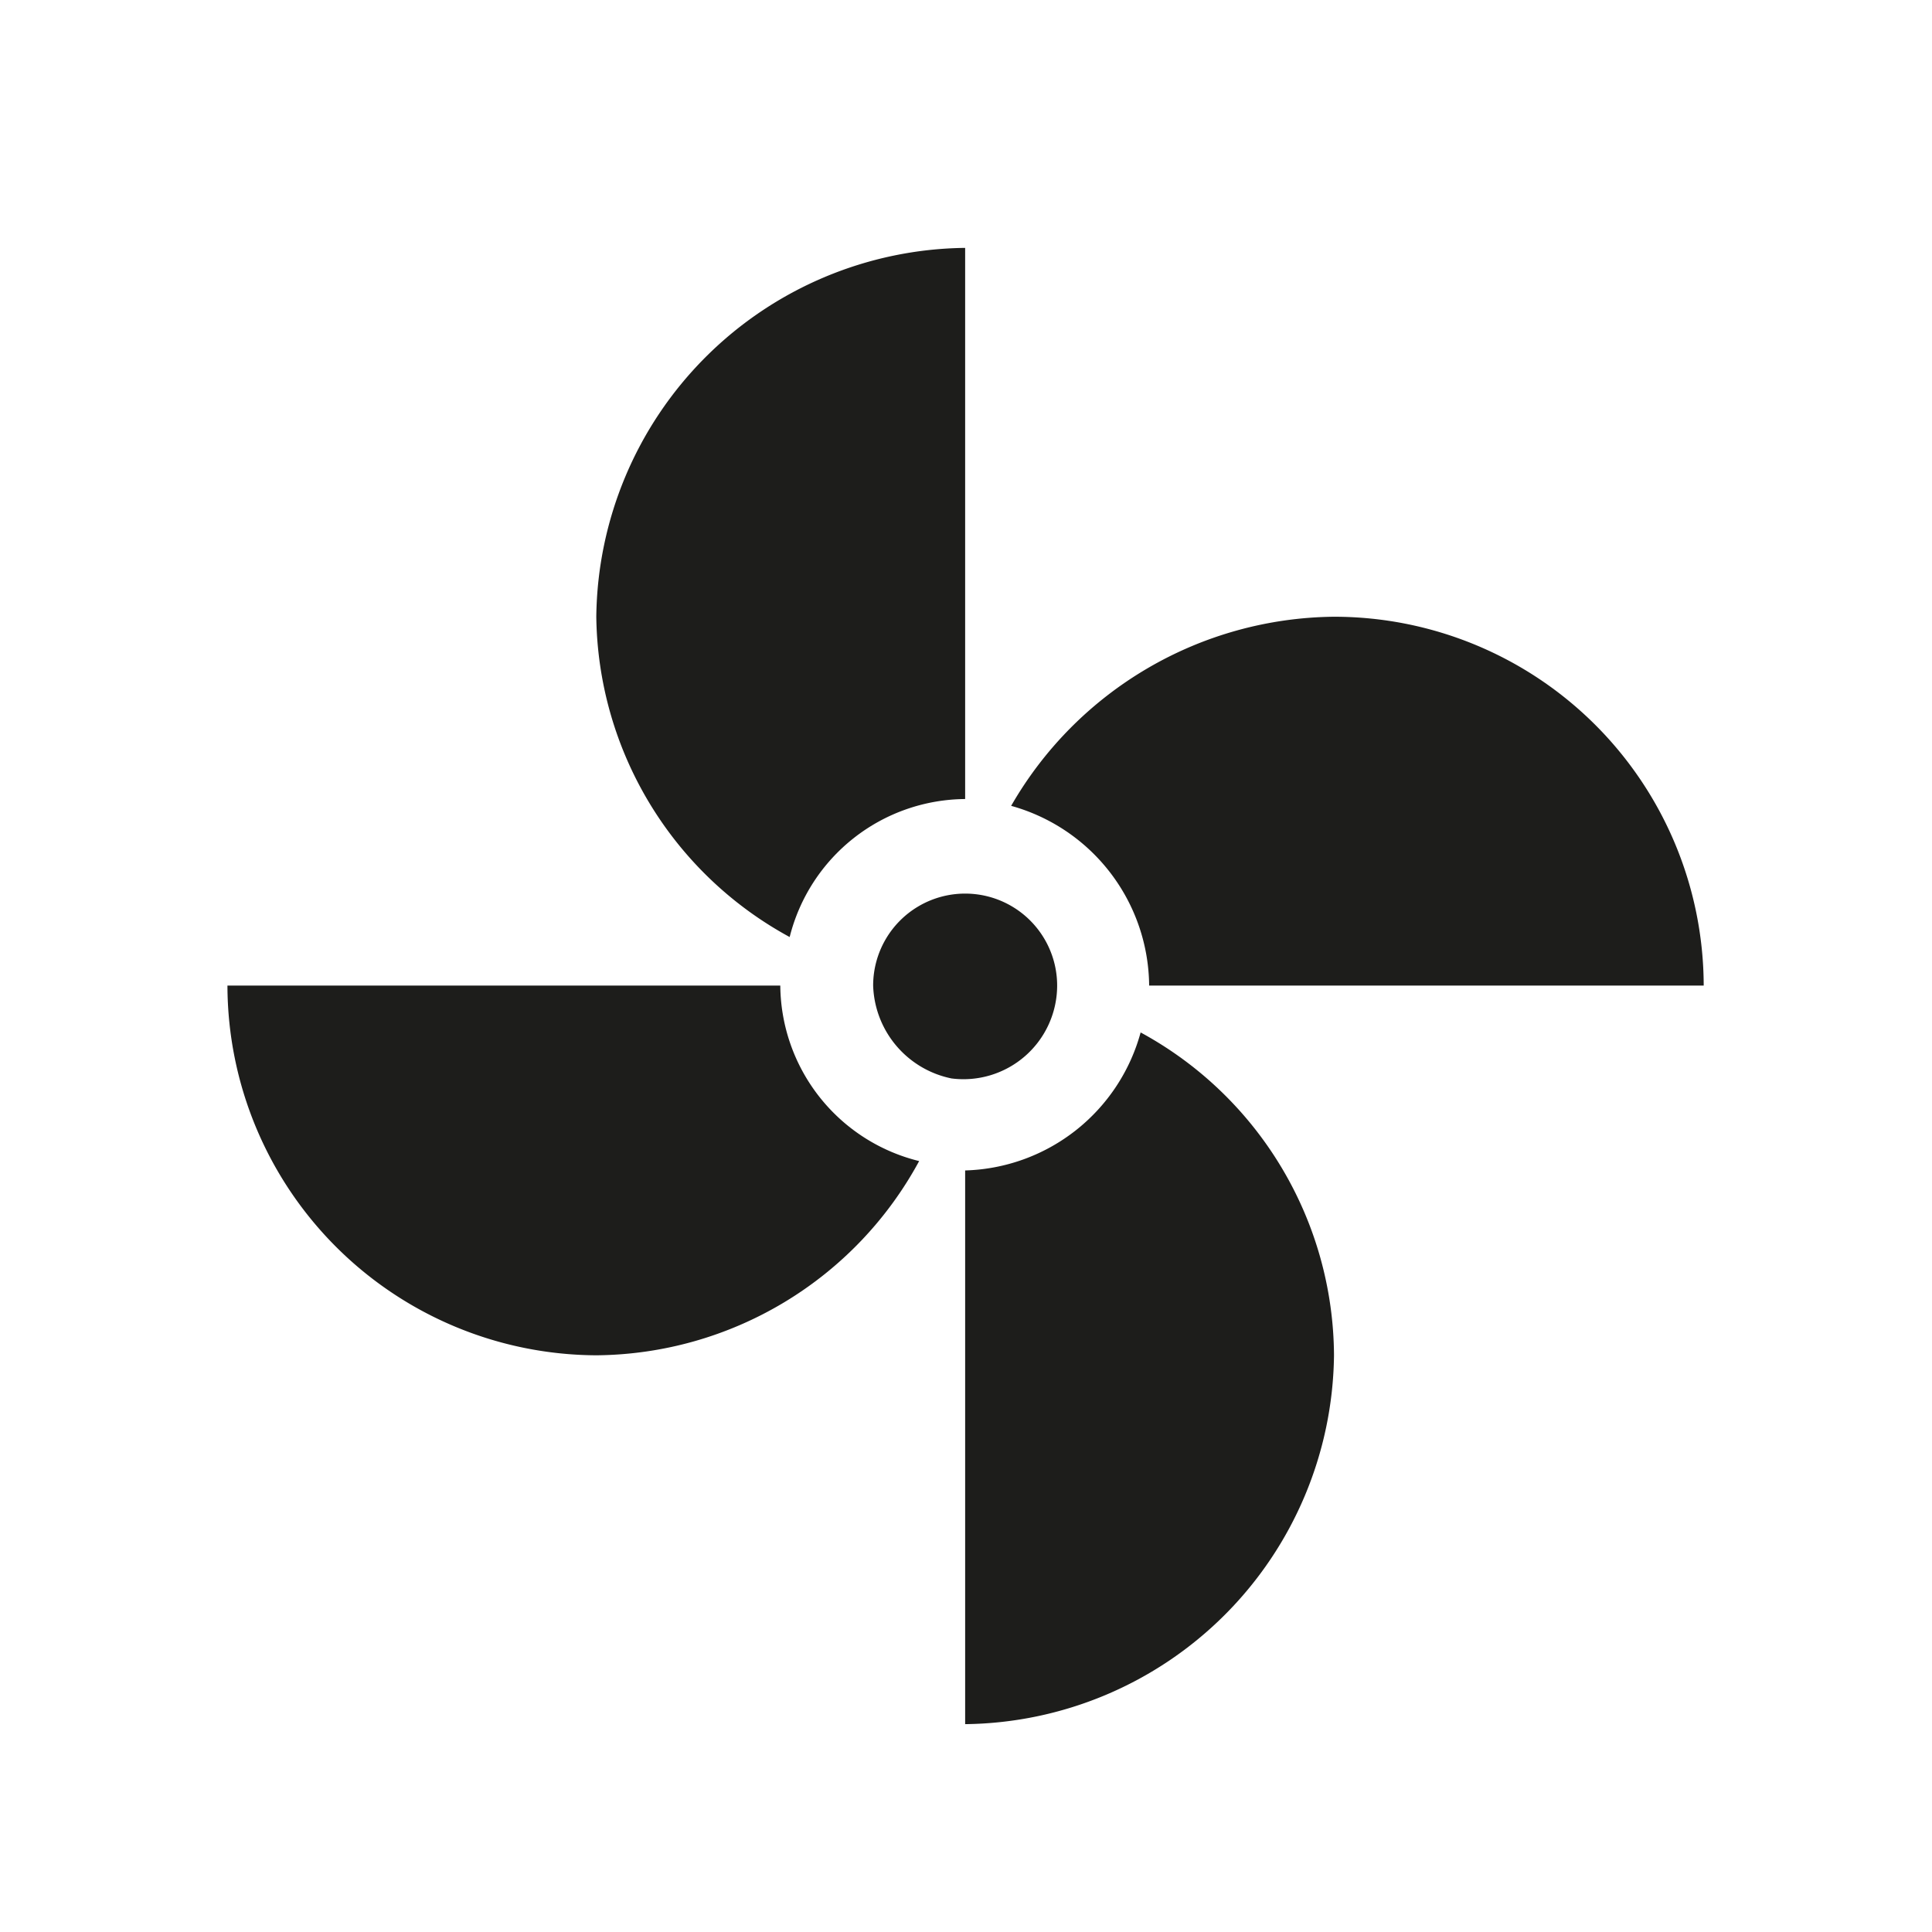
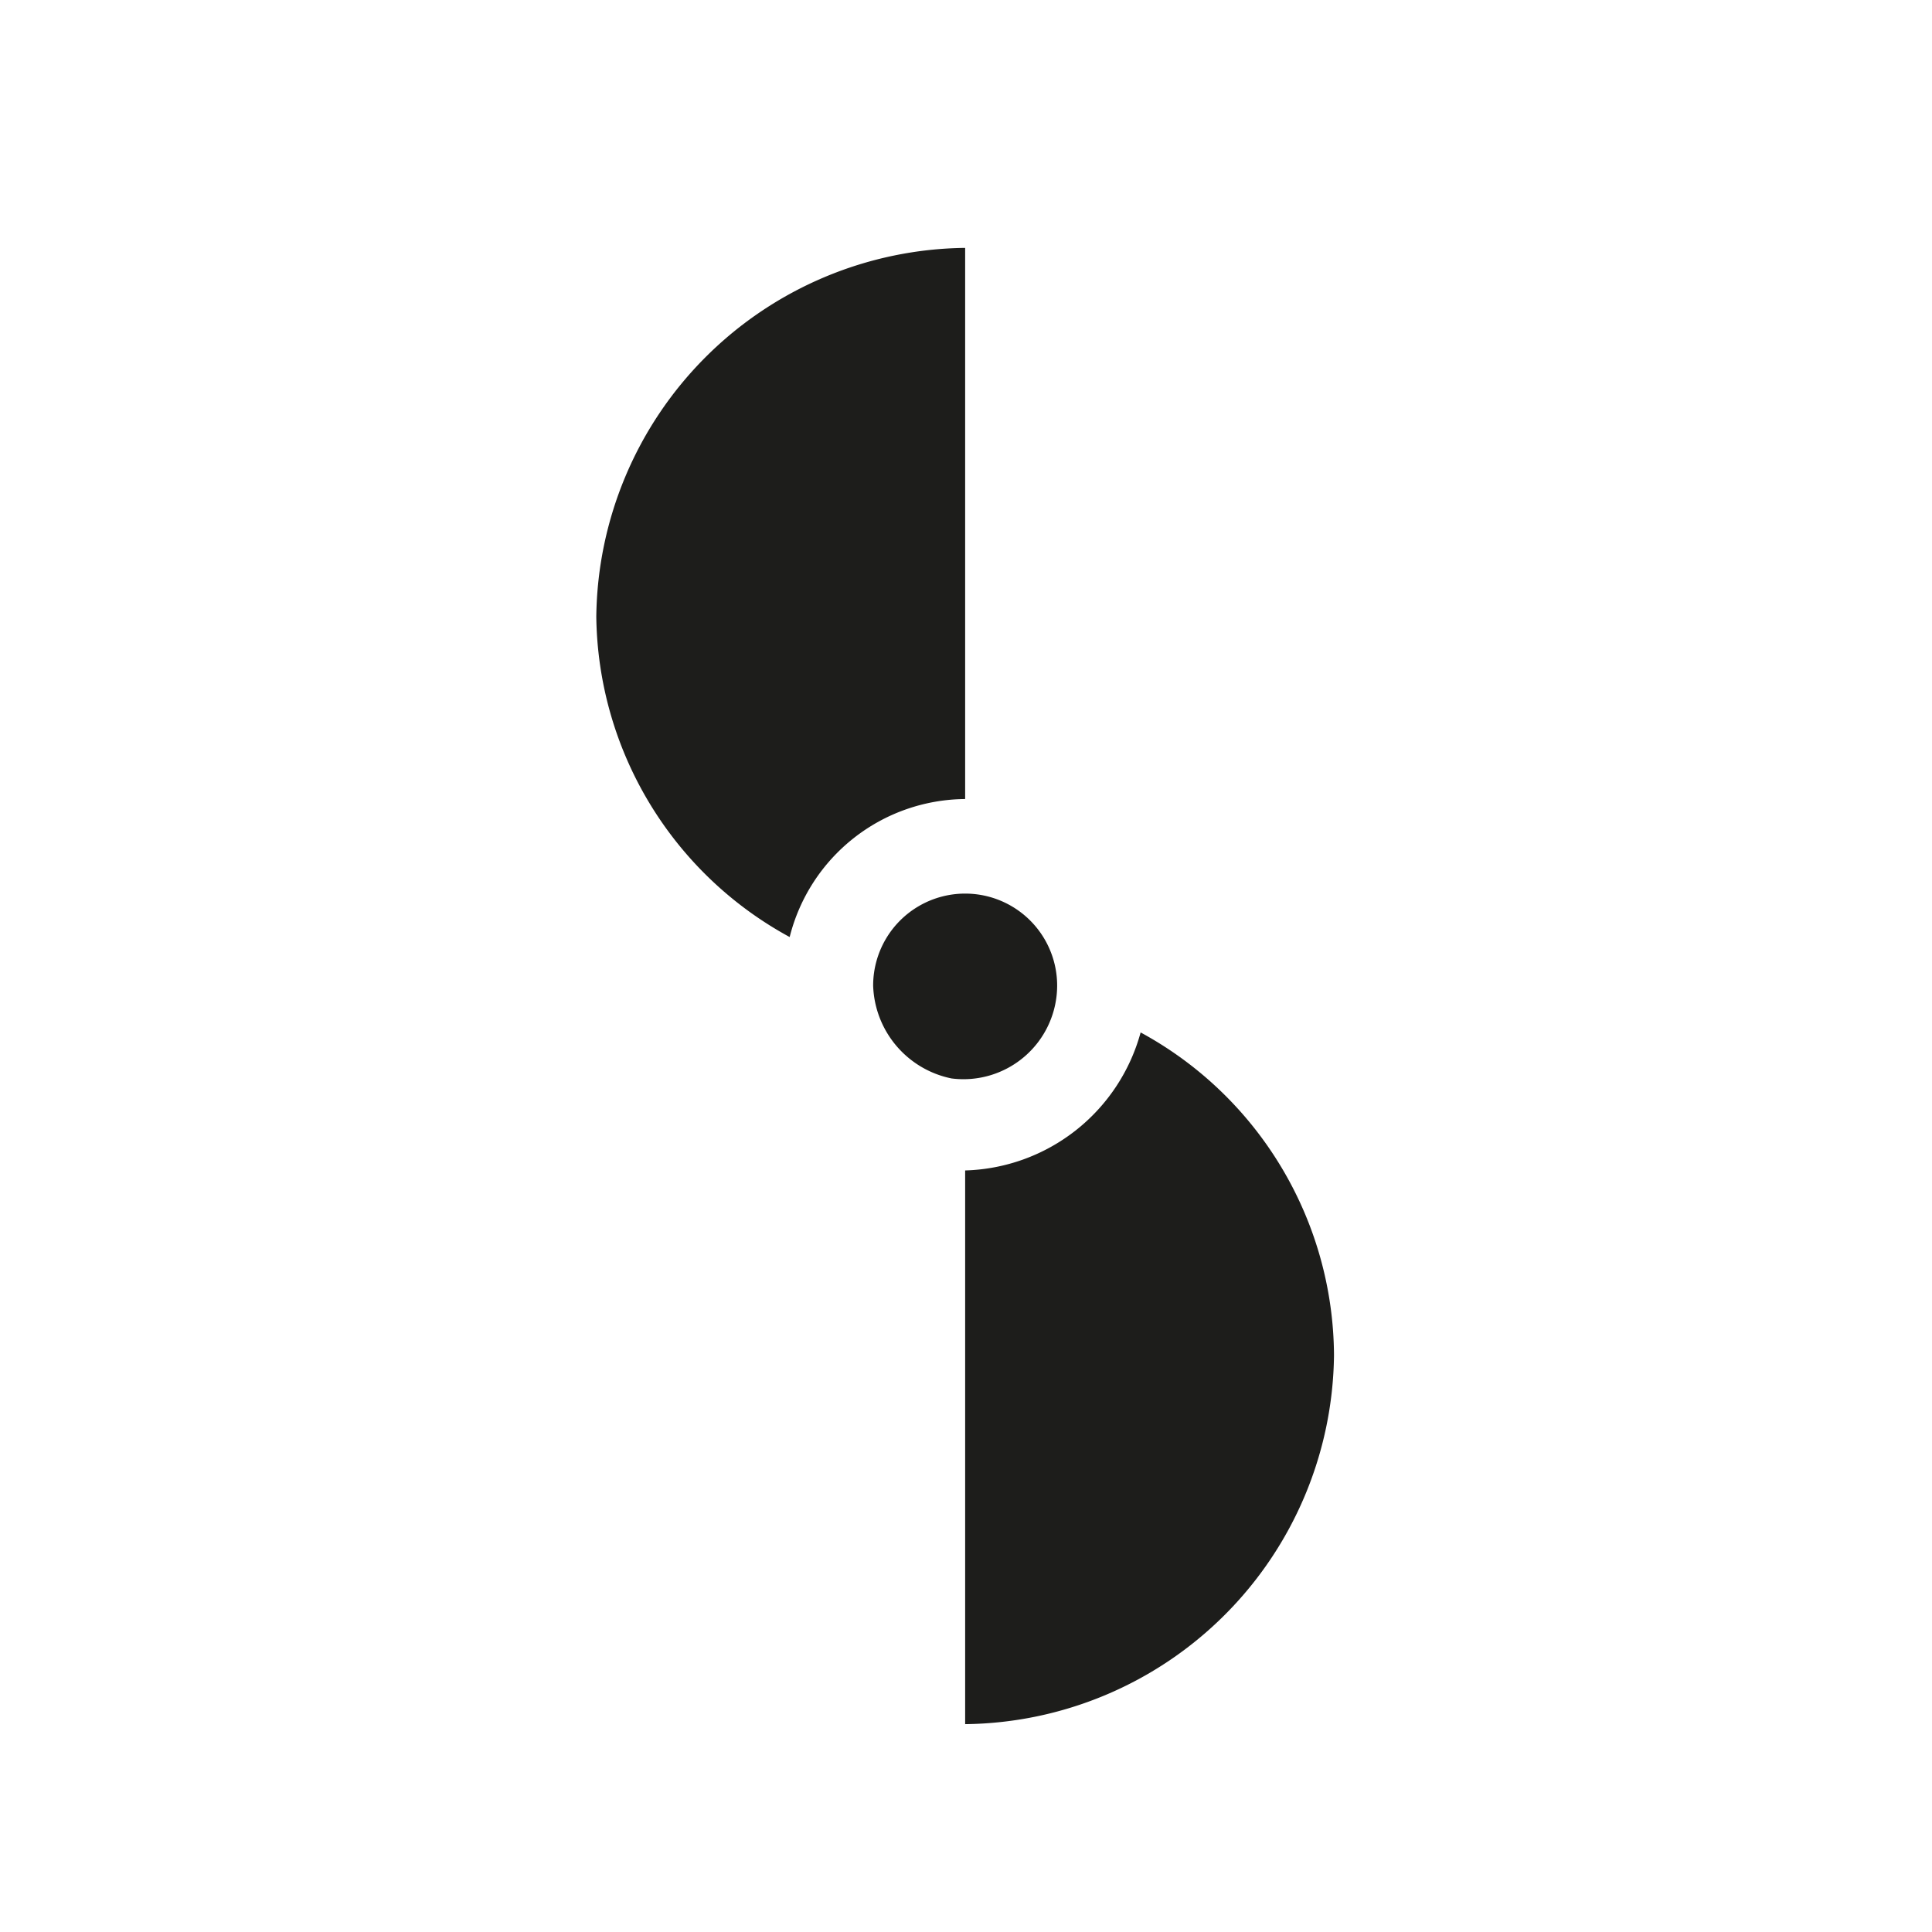
<svg xmlns="http://www.w3.org/2000/svg" width="30mm" height="30mm" viewBox="0 0 22.68 22.68">
  <defs>
    <style>.a{isolation:isolate;}.b{mix-blend-mode:multiply;}.c{fill:#1d1d1b;}.d{fill:none;stroke:#f3e600;stroke-miterlimit:10;}</style>
  </defs>
  <title>DPE_</title>
  <g class="a">
    <g class="b">
-       <path class="c" d="M15.66,7.24a4.42,4.42,0,0,0-3.79,2.22,2.21,2.21,0,0,1,1.62,2.11H20a4.34,4.34,0,0,0-4.33-4.33" />
-       <path class="c" d="M7,15.91a4.35,4.35,0,0,0,3.79-2.28,2.14,2.14,0,0,1-1.63-2.06H2.67A4.35,4.35,0,0,0,7,15.91" />
      <path class="c" d="M11.33,2.91A4.38,4.38,0,0,0,7,7.24,4.34,4.34,0,0,0,9.27,11a2.14,2.14,0,0,1,2.06-1.62Z" />
      <path class="c" d="M11.17,12.66a1.1,1.1,0,0,0,1.24-1.09,1.08,1.08,0,0,0-2.16,0,1.15,1.15,0,0,0,.92,1.09" />
      <path class="c" d="M15.66,15.91a4.34,4.34,0,0,0-2.27-3.79,2.2,2.2,0,0,1-2.06,1.62v6.5a4.38,4.38,0,0,0,4.33-4.33" />
    </g>
-     <rect class="d" x="-3367.75" y="-287.17" width="4692.54" height="1133.5" />
  </g>
</svg>